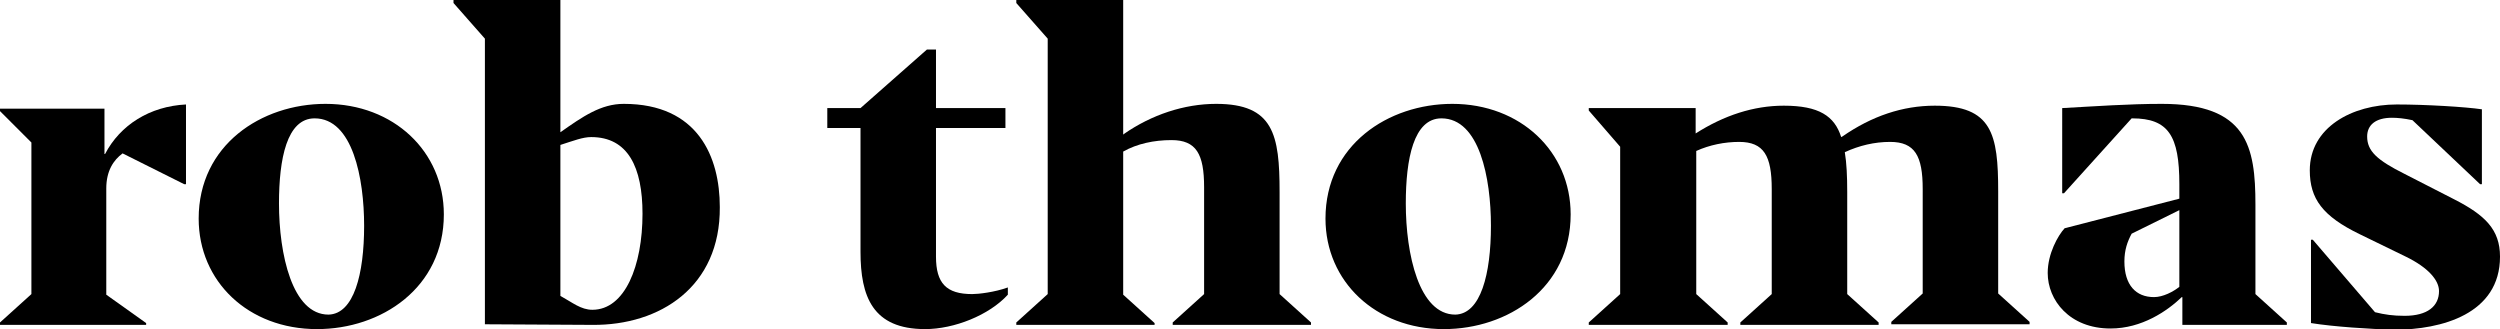
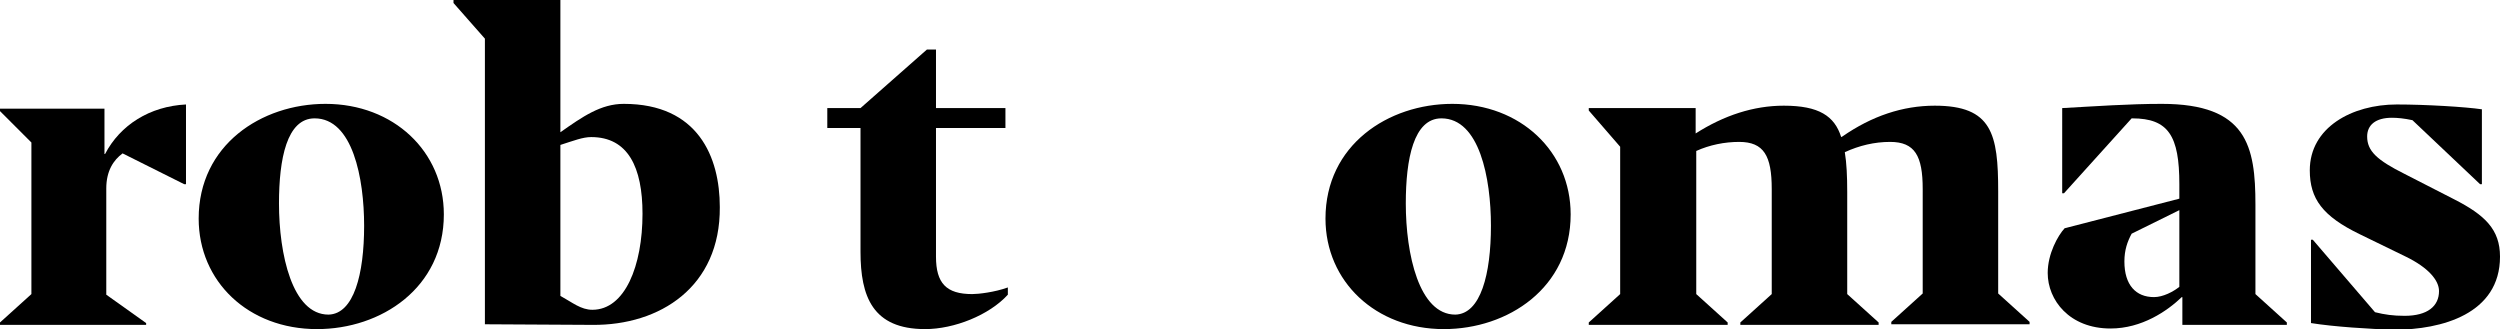
<svg xmlns="http://www.w3.org/2000/svg" version="1.1" id="Layer_1" x="0px" y="0px" viewBox="0 0 414 54.5" style="enable-background:new 0 0 414 54.5;" xml:space="preserve">
  <g>
    <g>
      <path d="M24.3,53.8H0v-0.4l5.2-4.7V23.6L0,18.4v-0.4h17.3v7.5h0.1c2.5-4.8,7.4-7.9,13.4-8.2v13.2h-0.3l-10.2-5.1    c-1.5,1.1-2.7,2.9-2.7,5.8v17.6l6.6,4.7V53.8z" />
      <path d="M32.9,36.2c0-12.2,10.4-19,21-19c11.3,0,19.6,7.9,19.6,18.3c0,12.2-10.4,19-21,19C41.1,54.5,32.9,46.6,32.9,36.2z     M60.3,37.4c0-7.9-1.9-17.8-8.2-17.8c-4.6,0-5.9,6.7-5.9,14.1c0,8.4,2.2,18.4,8.2,18.4C58.6,52,60.3,45.4,60.3,37.4z" />
      <path d="M98.1,53.8l-17.8-0.1V6.4l-5.2-5.9V0h17.7v21.9c3.7-2.6,6.7-4.7,10.5-4.7c12.3,0,15.9,8.8,15.9,17.1    C119.3,47.5,109.3,53.9,98.1,53.8z M106.4,35.4c0-7.7-2.4-12.7-8.5-12.7c-1.4,0-2.9,0.6-5.1,1.3v25c2,1.1,3.4,2.3,5.3,2.3    C103.5,51.3,106.4,44,106.4,35.4z" />
      <path d="M153.2,54.5c-8.7,0-10.7-5.4-10.7-12.8V21.2H137v-3.3h5.5l11-9.7h1.5v9.7h11.5v3.3h-11.5v21.3c0,4.4,1.7,6.2,6,6.2    c1,0,3.7-0.3,5.9-1.1v1.2C163.8,52.2,158,54.5,153.2,54.5z" />
-       <path d="M191.2,53.8h-22.9v-0.4l5.2-4.7V6.4l-5.2-5.9V0H186v22.3l0.1-0.1c4.6-3.2,10-5,15.3-5c9.5,0,10.5,5.1,10.5,14.6v16.9    l5.2,4.7v0.4h-22.9v-0.4l5.2-4.7V31c0-5.5-1.3-7.8-5.4-7.8c-2.9,0-5.7,0.6-8,1.9v23.7l5.2,4.7V53.8z" />
      <path d="M219.5,36.2c0-12.2,10.4-19,21-19c11.3,0,19.6,7.9,19.6,18.3c0,12.2-10.4,19-21,19C227.8,54.5,219.5,46.6,219.5,36.2z     M246.9,37.4c0-7.9-1.9-17.8-8.2-17.8c-4.6,0-5.9,6.7-5.9,14.1c0,8.4,2.2,18.4,8.2,18.4C245.2,52,246.9,45.4,246.9,37.4z" />
      <path d="M286,53.8h-22.9v-0.4l5.2-4.7V24.3l-5.2-6v-0.4h17.7v4.2c4.7-3,9.6-4.6,14.6-4.6c5.8,0,8.4,1.7,9.5,5.2l0.2-0.1    c4.9-3.4,10-5.1,15.3-5.1c9.5,0,10.5,4.7,10.5,14.2v16.9l5.2,4.7v0.4h-22.9v-0.4l5.2-4.7V31.3c0-5.5-1.3-7.8-5.4-7.8    c-2.6,0-5.1,0.6-7.5,1.7c0.3,1.8,0.4,4,0.4,6.6v16.9l5.2,4.7v0.4h-22.9v-0.4l5.2-4.7V31.3c0-5.5-1.3-7.8-5.4-7.8    c-2.4,0-4.9,0.5-7.1,1.5v23.7l5.2,4.7V53.8z" />
      <path d="M361.3,49.2c-2.4,2.3-6.6,5.2-11.8,5.2c-6.8,0-10.4-4.7-10.4-9.2c0-3.2,1.7-6.2,2.8-7.4l19-4.9v-2.4    c0-8-1.8-10.9-7.8-10.9h-0.1L341.8,32h-0.3V17.9c5.5-0.3,11-0.7,16.5-0.7c14.1,0,15.5,7,15.5,16.7v14.8l5.2,4.7v0.4h-17.3V49.2z     M360.9,47.5V34.8l-7.9,3.9c-0.7,1.3-1.2,2.7-1.2,4.6c0,3.9,1.9,5.9,4.9,5.9C358.2,49.2,359.9,48.3,360.9,47.5z" />
      <path d="M382.7,53.5V39.7h0.3l10.3,12c1.6,0.4,3,0.6,4.9,0.6c3.8,0,5.7-1.6,5.7-4.1c0-1.8-1.8-3.9-5.5-5.7l-7.6-3.7    c-6.2-3-8.3-5.9-8.3-10.6c0-7.1,7-10.9,14.4-10.9c4.8,0,11.4,0.4,14.1,0.8v12.4h-0.3l-11.2-10.6c-1.4-0.3-2.5-0.4-3.4-0.4    c-2.7,0-4.1,1.2-4.1,3.1c0,2.4,1.6,3.9,6.2,6.2l8.2,4.2c5.1,2.6,7.6,5,7.6,9.5c0,9.5-9.7,12.1-17.5,12.1    C392.5,54.5,386.4,54.1,382.7,53.5z" />
    </g>
  </g>
</svg>